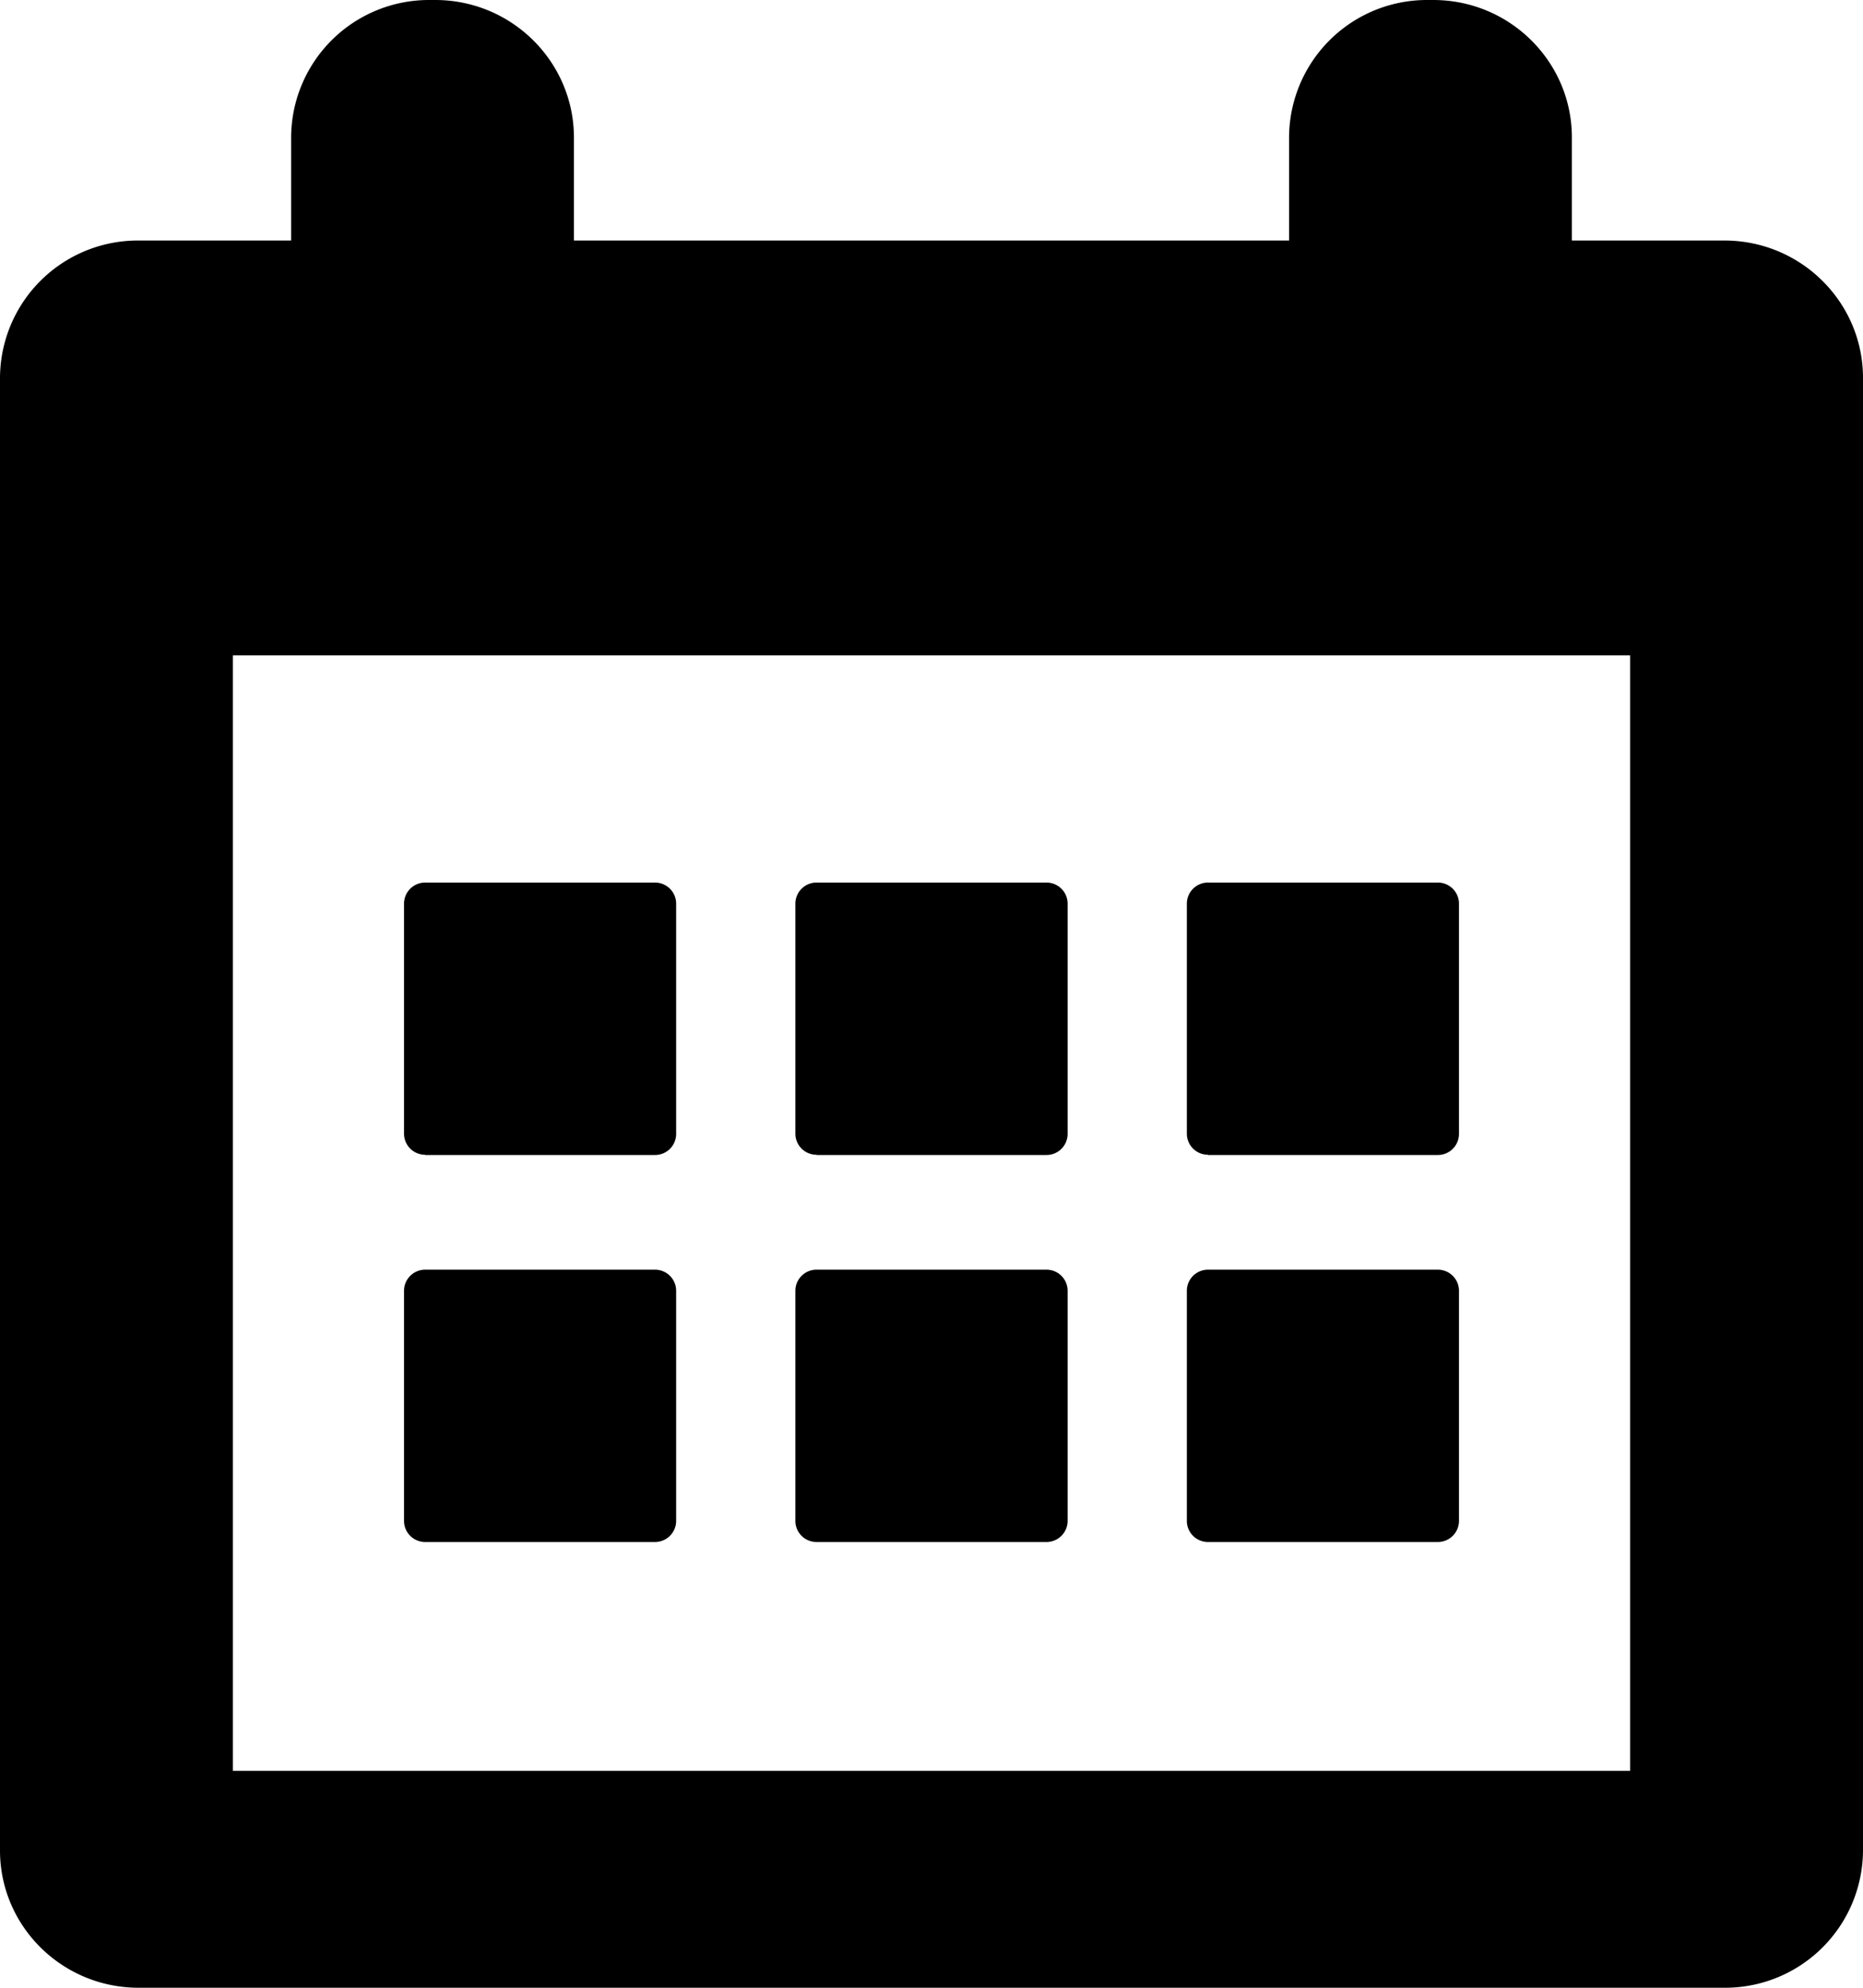
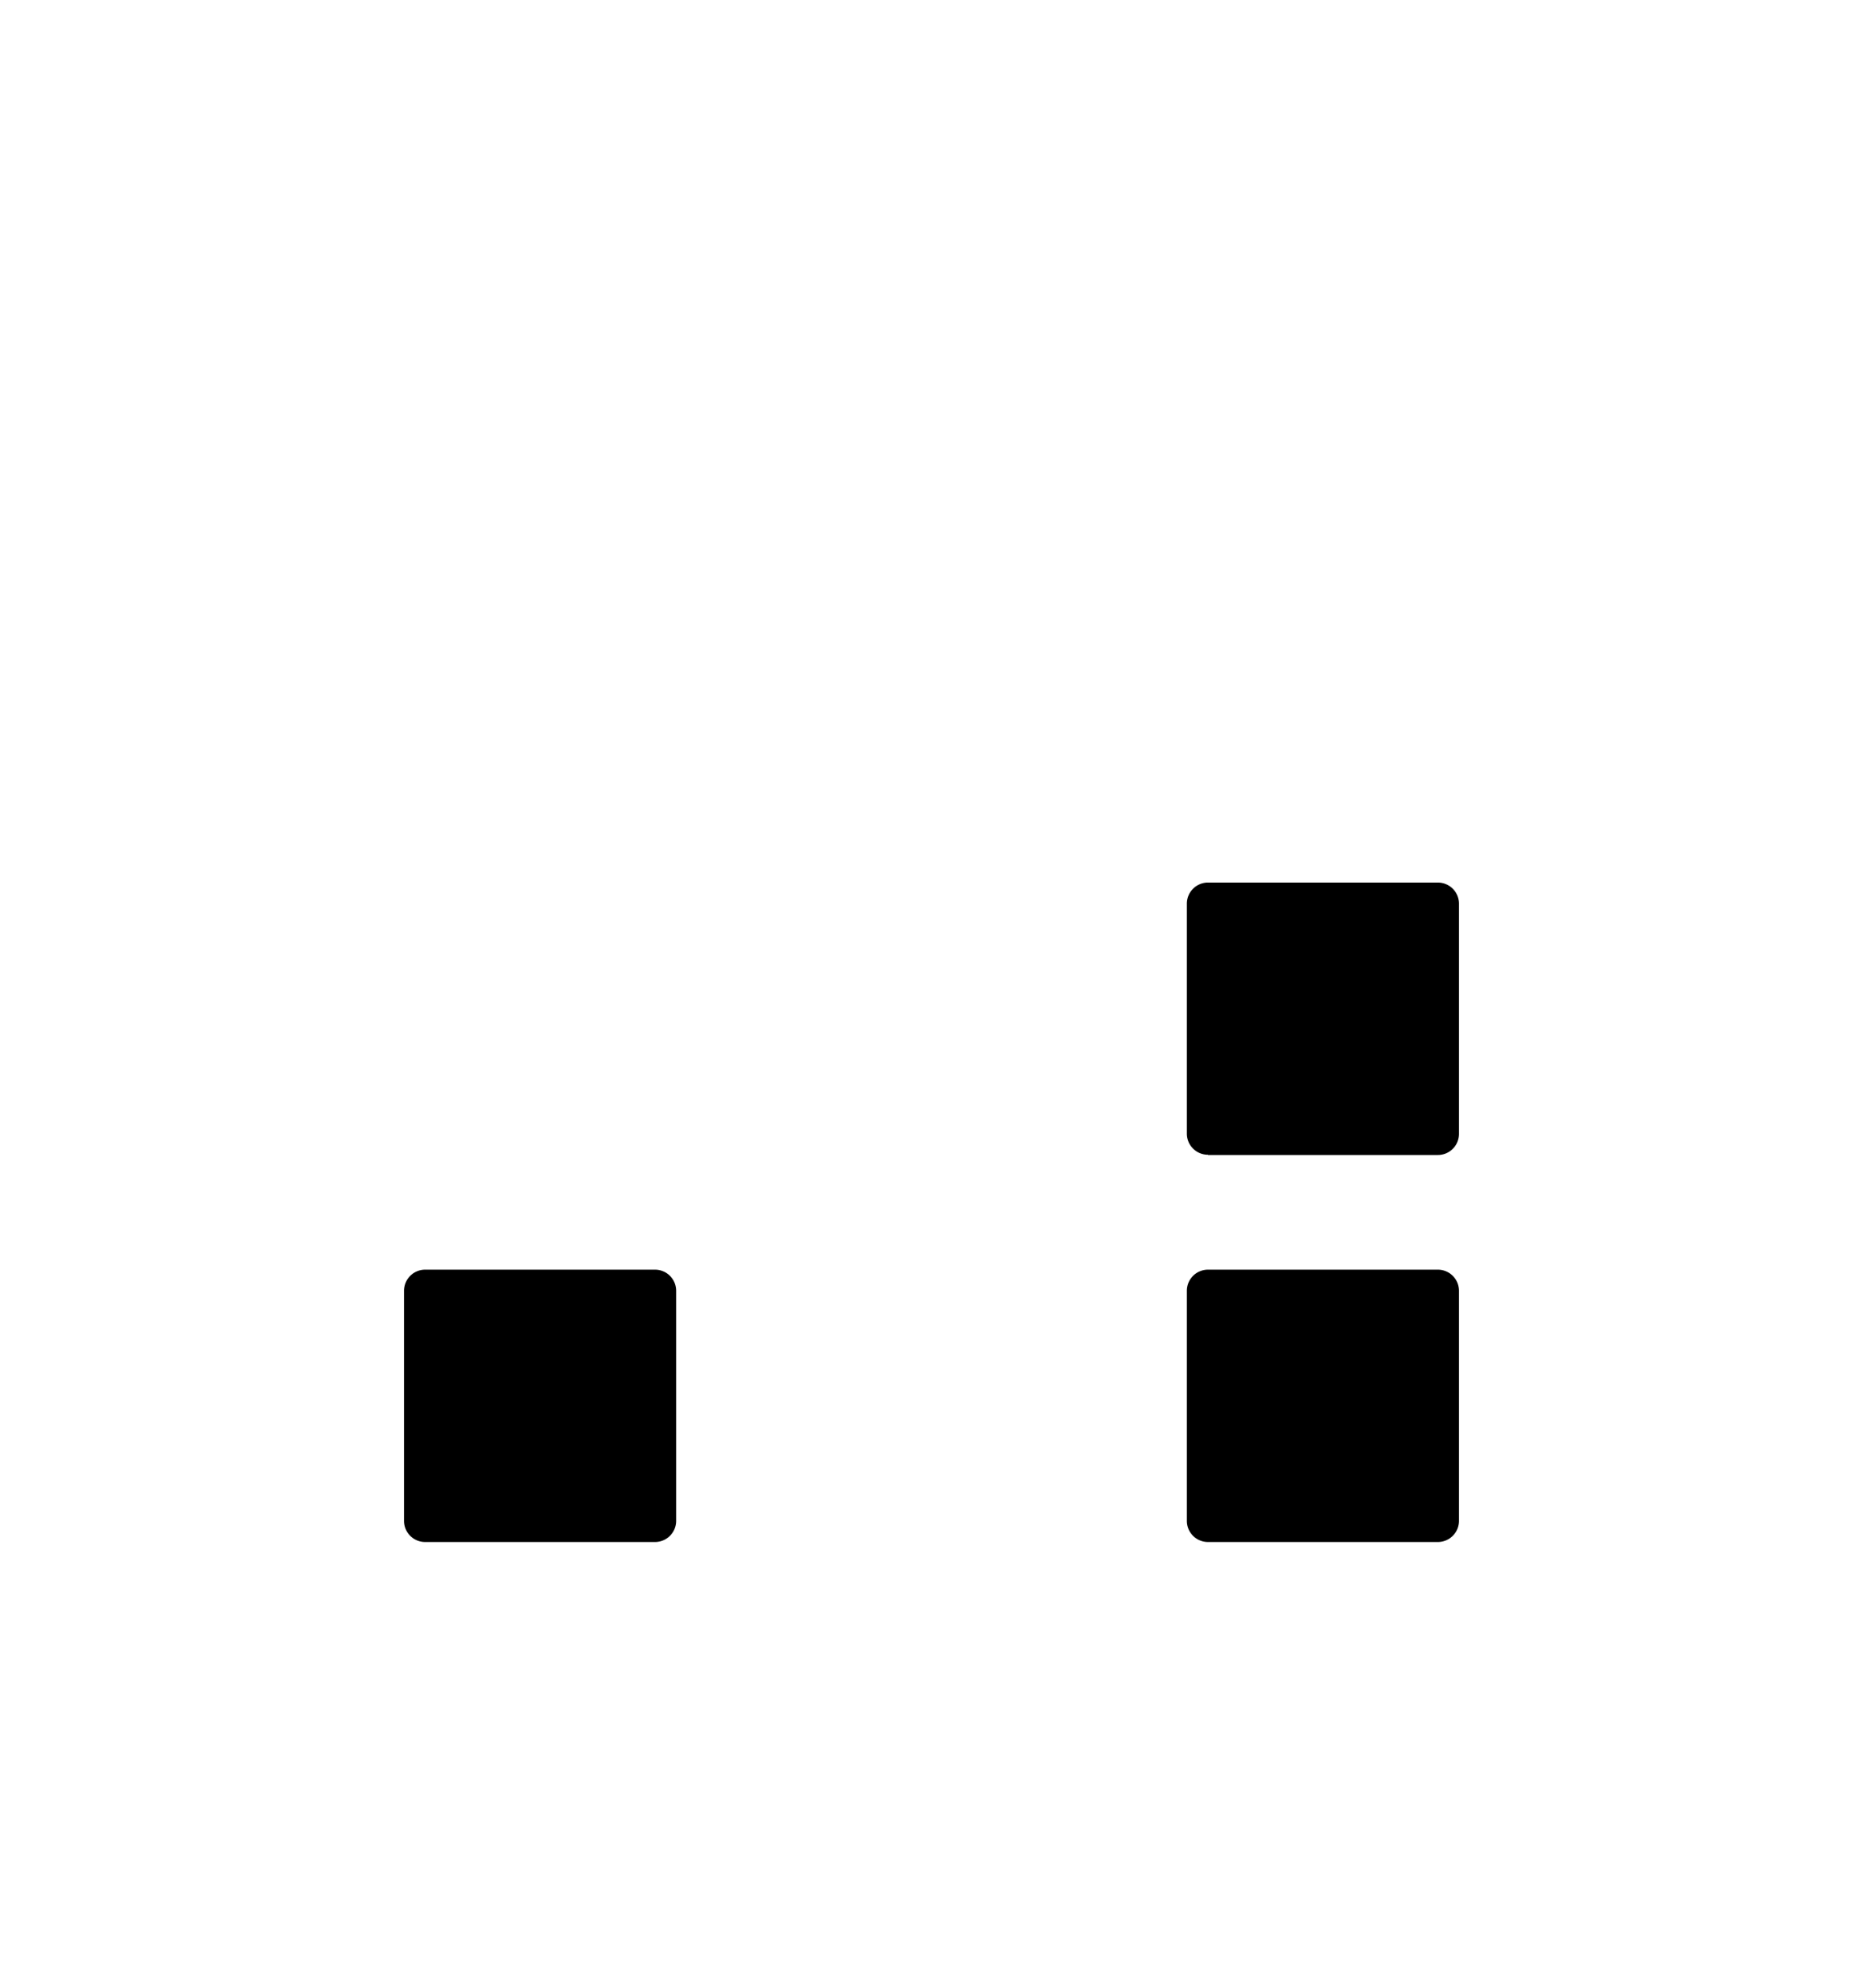
<svg xmlns="http://www.w3.org/2000/svg" width="15" height="16" viewBox="0 0 15 16">
  <g>
    <g>
      <g>
-         <path d="M13.125 14.254H1.875V5.275h11.25zm-.469-12.318v-.83c0-.61-.5-1.106-1.116-1.106h-.044a1.11 1.11 0 0 0-1.117 1.106v.83H4.621v-.83C4.62.496 4.12 0 3.504 0H3.46a1.11 1.11 0 0 0-1.116 1.106v.83H1.116A1.11 1.11 0 0 0 0 3.042v11.853C0 15.505.5 16 1.116 16h12.768A1.11 1.11 0 0 0 15 14.895V3.042c0-.61-.5-1.106-1.116-1.106z" />
-       </g>
+         </g>
      <g>
-         <path d="M3.423 9.297h1.851a.17.17 0 0 0 .17-.17V7.274a.17.17 0 0 0-.17-.17H3.423a.17.17 0 0 0-.17.17v1.851c0 .094.076.17.17.17z" />
-       </g>
+         </g>
      <g>
-         <path d="M6.574 9.297h1.852a.17.17 0 0 0 .17-.17V7.274a.17.17 0 0 0-.17-.17H6.574a.17.17 0 0 0-.17.17v1.851c0 .094.076.17.17.17z" />
-       </g>
+         </g>
      <g>
        <path d="M9.726 9.297h1.851a.17.17 0 0 0 .17-.17V7.274a.17.17 0 0 0-.17-.17H9.726a.17.17 0 0 0-.17.17v1.851c0 .094.076.17.17.17z" />
      </g>
      <g>
        <path d="M3.423 12.412h1.851a.17.17 0 0 0 .17-.17V10.39a.17.17 0 0 0-.17-.17H3.423a.17.17 0 0 0-.17.17v1.852c0 .094.076.17.17.17z" />
      </g>
      <g>
-         <path d="M6.574 12.412h1.852a.17.17 0 0 0 .17-.17V10.39a.17.17 0 0 0-.17-.17H6.574a.17.17 0 0 0-.17.17v1.852c0 .094.076.17.17.17z" />
-       </g>
+         </g>
      <g>
        <path d="M9.726 12.412h1.851a.17.17 0 0 0 .17-.17V10.39a.17.17 0 0 0-.17-.17H9.726a.17.17 0 0 0-.17.17v1.852c0 .094.076.17.17.17z" />
      </g>
    </g>
  </g>
</svg>